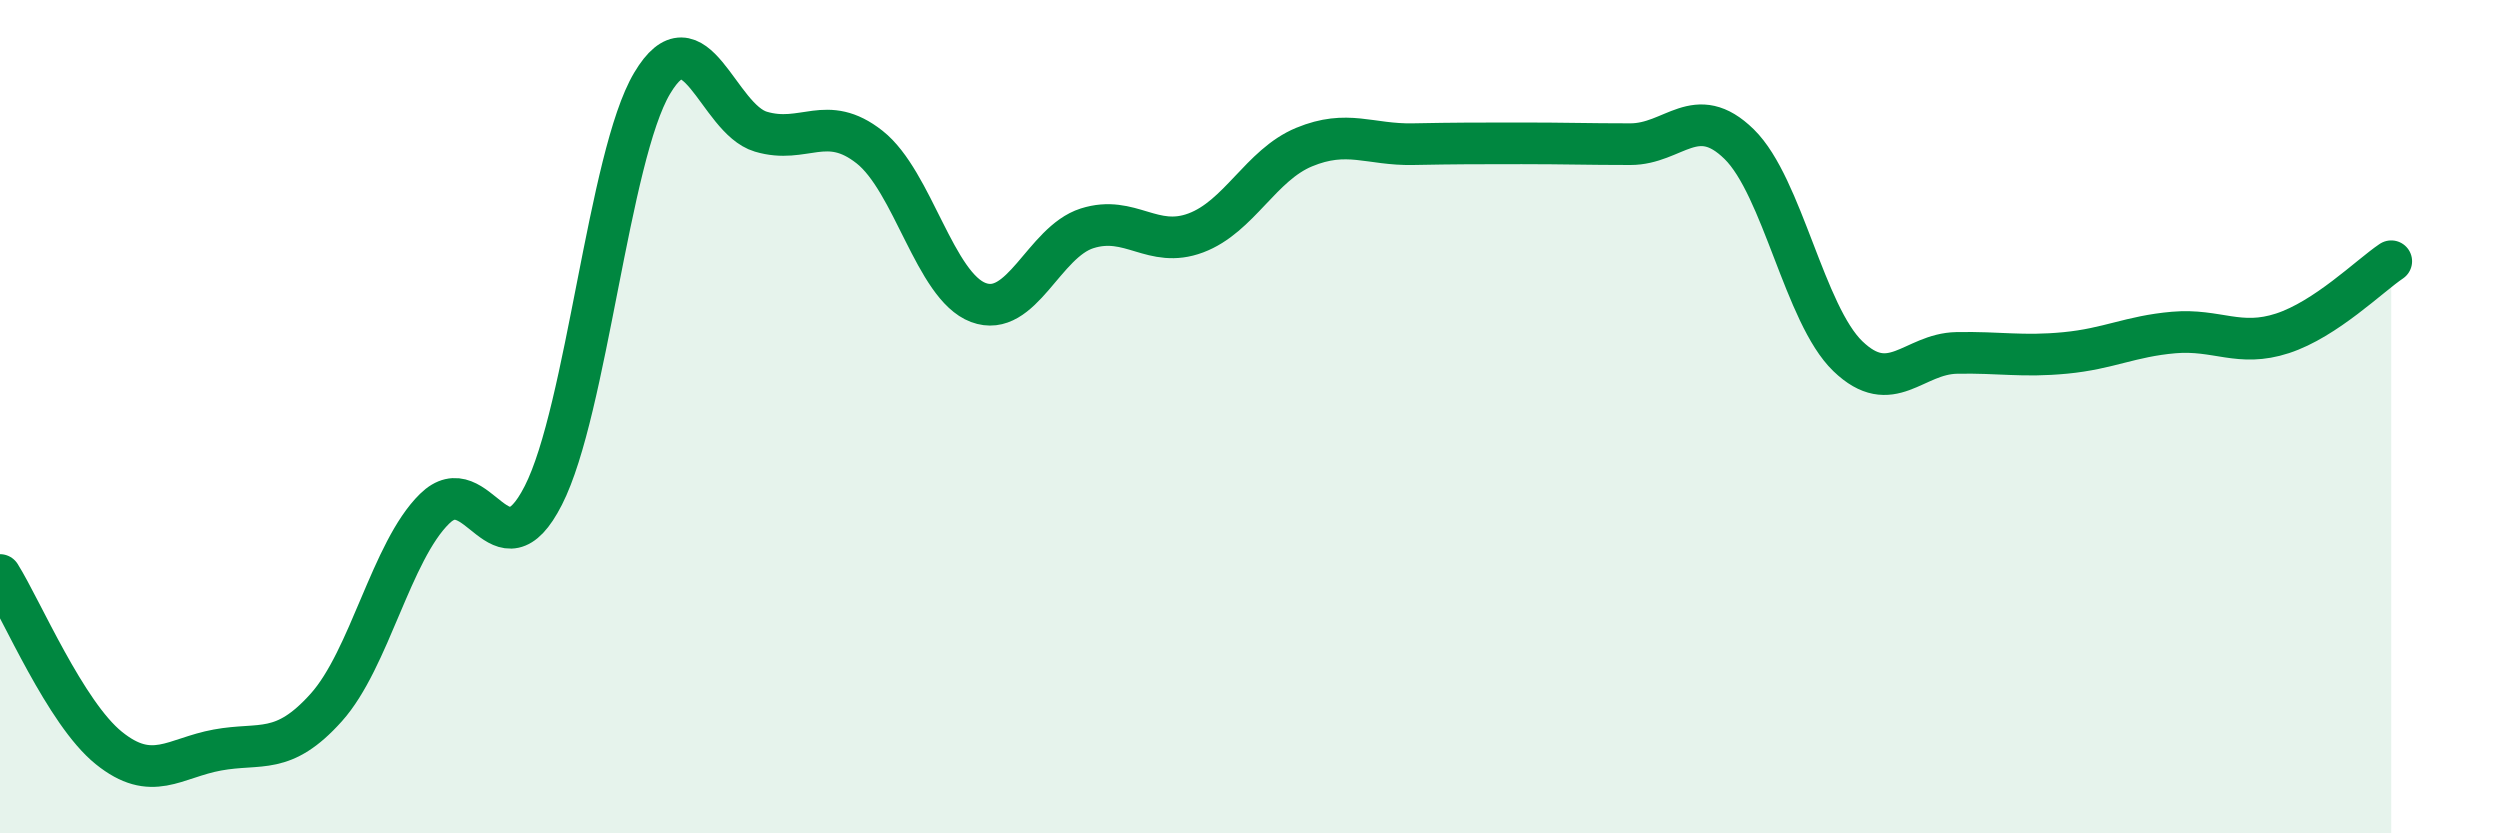
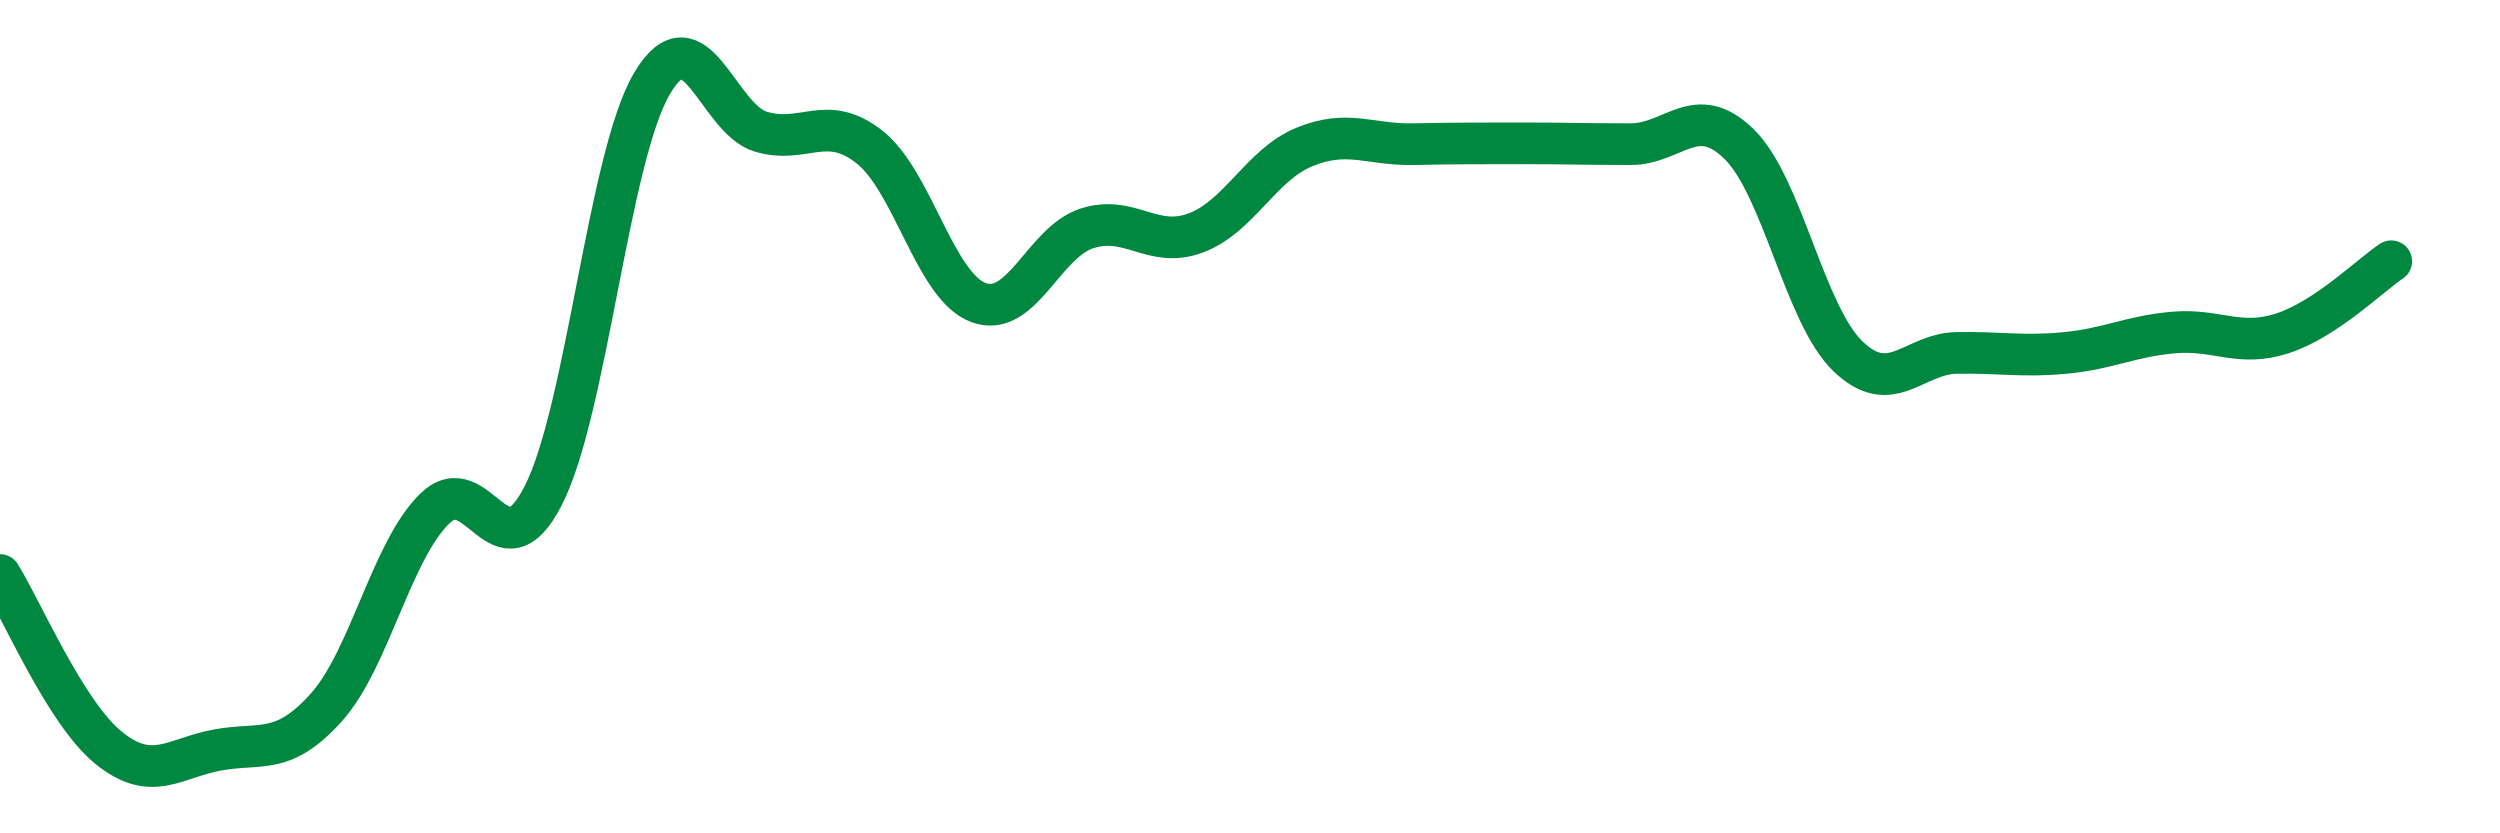
<svg xmlns="http://www.w3.org/2000/svg" width="60" height="20" viewBox="0 0 60 20">
-   <path d="M 0,13.8 C 0.52,14.63 1.57,17.11 2.61,17.95 C 3.65,18.79 4.18,18.19 5.22,18 C 6.26,17.81 6.79,18.14 7.83,16.98 C 8.87,15.82 9.39,13.23 10.43,12.21 C 11.47,11.19 12,13.93 13.04,11.89 C 14.08,9.85 14.61,3.75 15.65,2 C 16.69,0.25 17.22,2.85 18.26,3.16 C 19.3,3.47 19.83,2.71 20.87,3.53 C 21.91,4.35 22.44,6.87 23.48,7.26 C 24.52,7.65 25.05,5.81 26.09,5.48 C 27.13,5.15 27.66,5.98 28.7,5.59 C 29.74,5.2 30.26,3.96 31.3,3.53 C 32.34,3.1 32.87,3.48 33.91,3.46 C 34.95,3.44 35.48,3.44 36.52,3.44 C 37.56,3.44 38.09,3.46 39.13,3.46 C 40.17,3.46 40.7,2.44 41.74,3.46 C 42.78,4.48 43.31,7.55 44.35,8.55 C 45.39,9.55 45.92,8.49 46.96,8.47 C 48,8.45 48.53,8.57 49.57,8.47 C 50.61,8.37 51.13,8.07 52.17,7.98 C 53.21,7.89 53.74,8.34 54.78,8 C 55.82,7.66 56.87,6.62 57.39,6.27L57.39 20L0 20Z" fill="#008740" opacity="0.1" stroke-linecap="round" stroke-linejoin="round" />
  <path d="M 0,13.8 C 0.52,14.63 1.57,17.11 2.61,17.95 C 3.65,18.79 4.18,18.19 5.22,18 C 6.26,17.81 6.79,18.14 7.83,16.98 C 8.87,15.82 9.39,13.23 10.43,12.21 C 11.47,11.19 12,13.93 13.04,11.89 C 14.08,9.85 14.61,3.75 15.65,2 C 16.69,0.25 17.22,2.85 18.26,3.16 C 19.3,3.47 19.83,2.71 20.87,3.53 C 21.91,4.35 22.44,6.87 23.48,7.26 C 24.52,7.65 25.05,5.81 26.09,5.48 C 27.13,5.15 27.66,5.98 28.7,5.59 C 29.74,5.2 30.26,3.96 31.3,3.53 C 32.34,3.1 32.87,3.48 33.91,3.46 C 34.95,3.44 35.48,3.44 36.52,3.44 C 37.56,3.44 38.09,3.46 39.13,3.46 C 40.17,3.46 40.7,2.44 41.74,3.46 C 42.78,4.48 43.31,7.55 44.35,8.55 C 45.39,9.55 45.92,8.49 46.96,8.47 C 48,8.45 48.53,8.57 49.57,8.47 C 50.61,8.37 51.13,8.07 52.17,7.98 C 53.21,7.89 53.74,8.34 54.78,8 C 55.82,7.66 56.87,6.62 57.39,6.27" stroke="#008740" stroke-width="1" fill="none" stroke-linecap="round" stroke-linejoin="round" />
</svg>